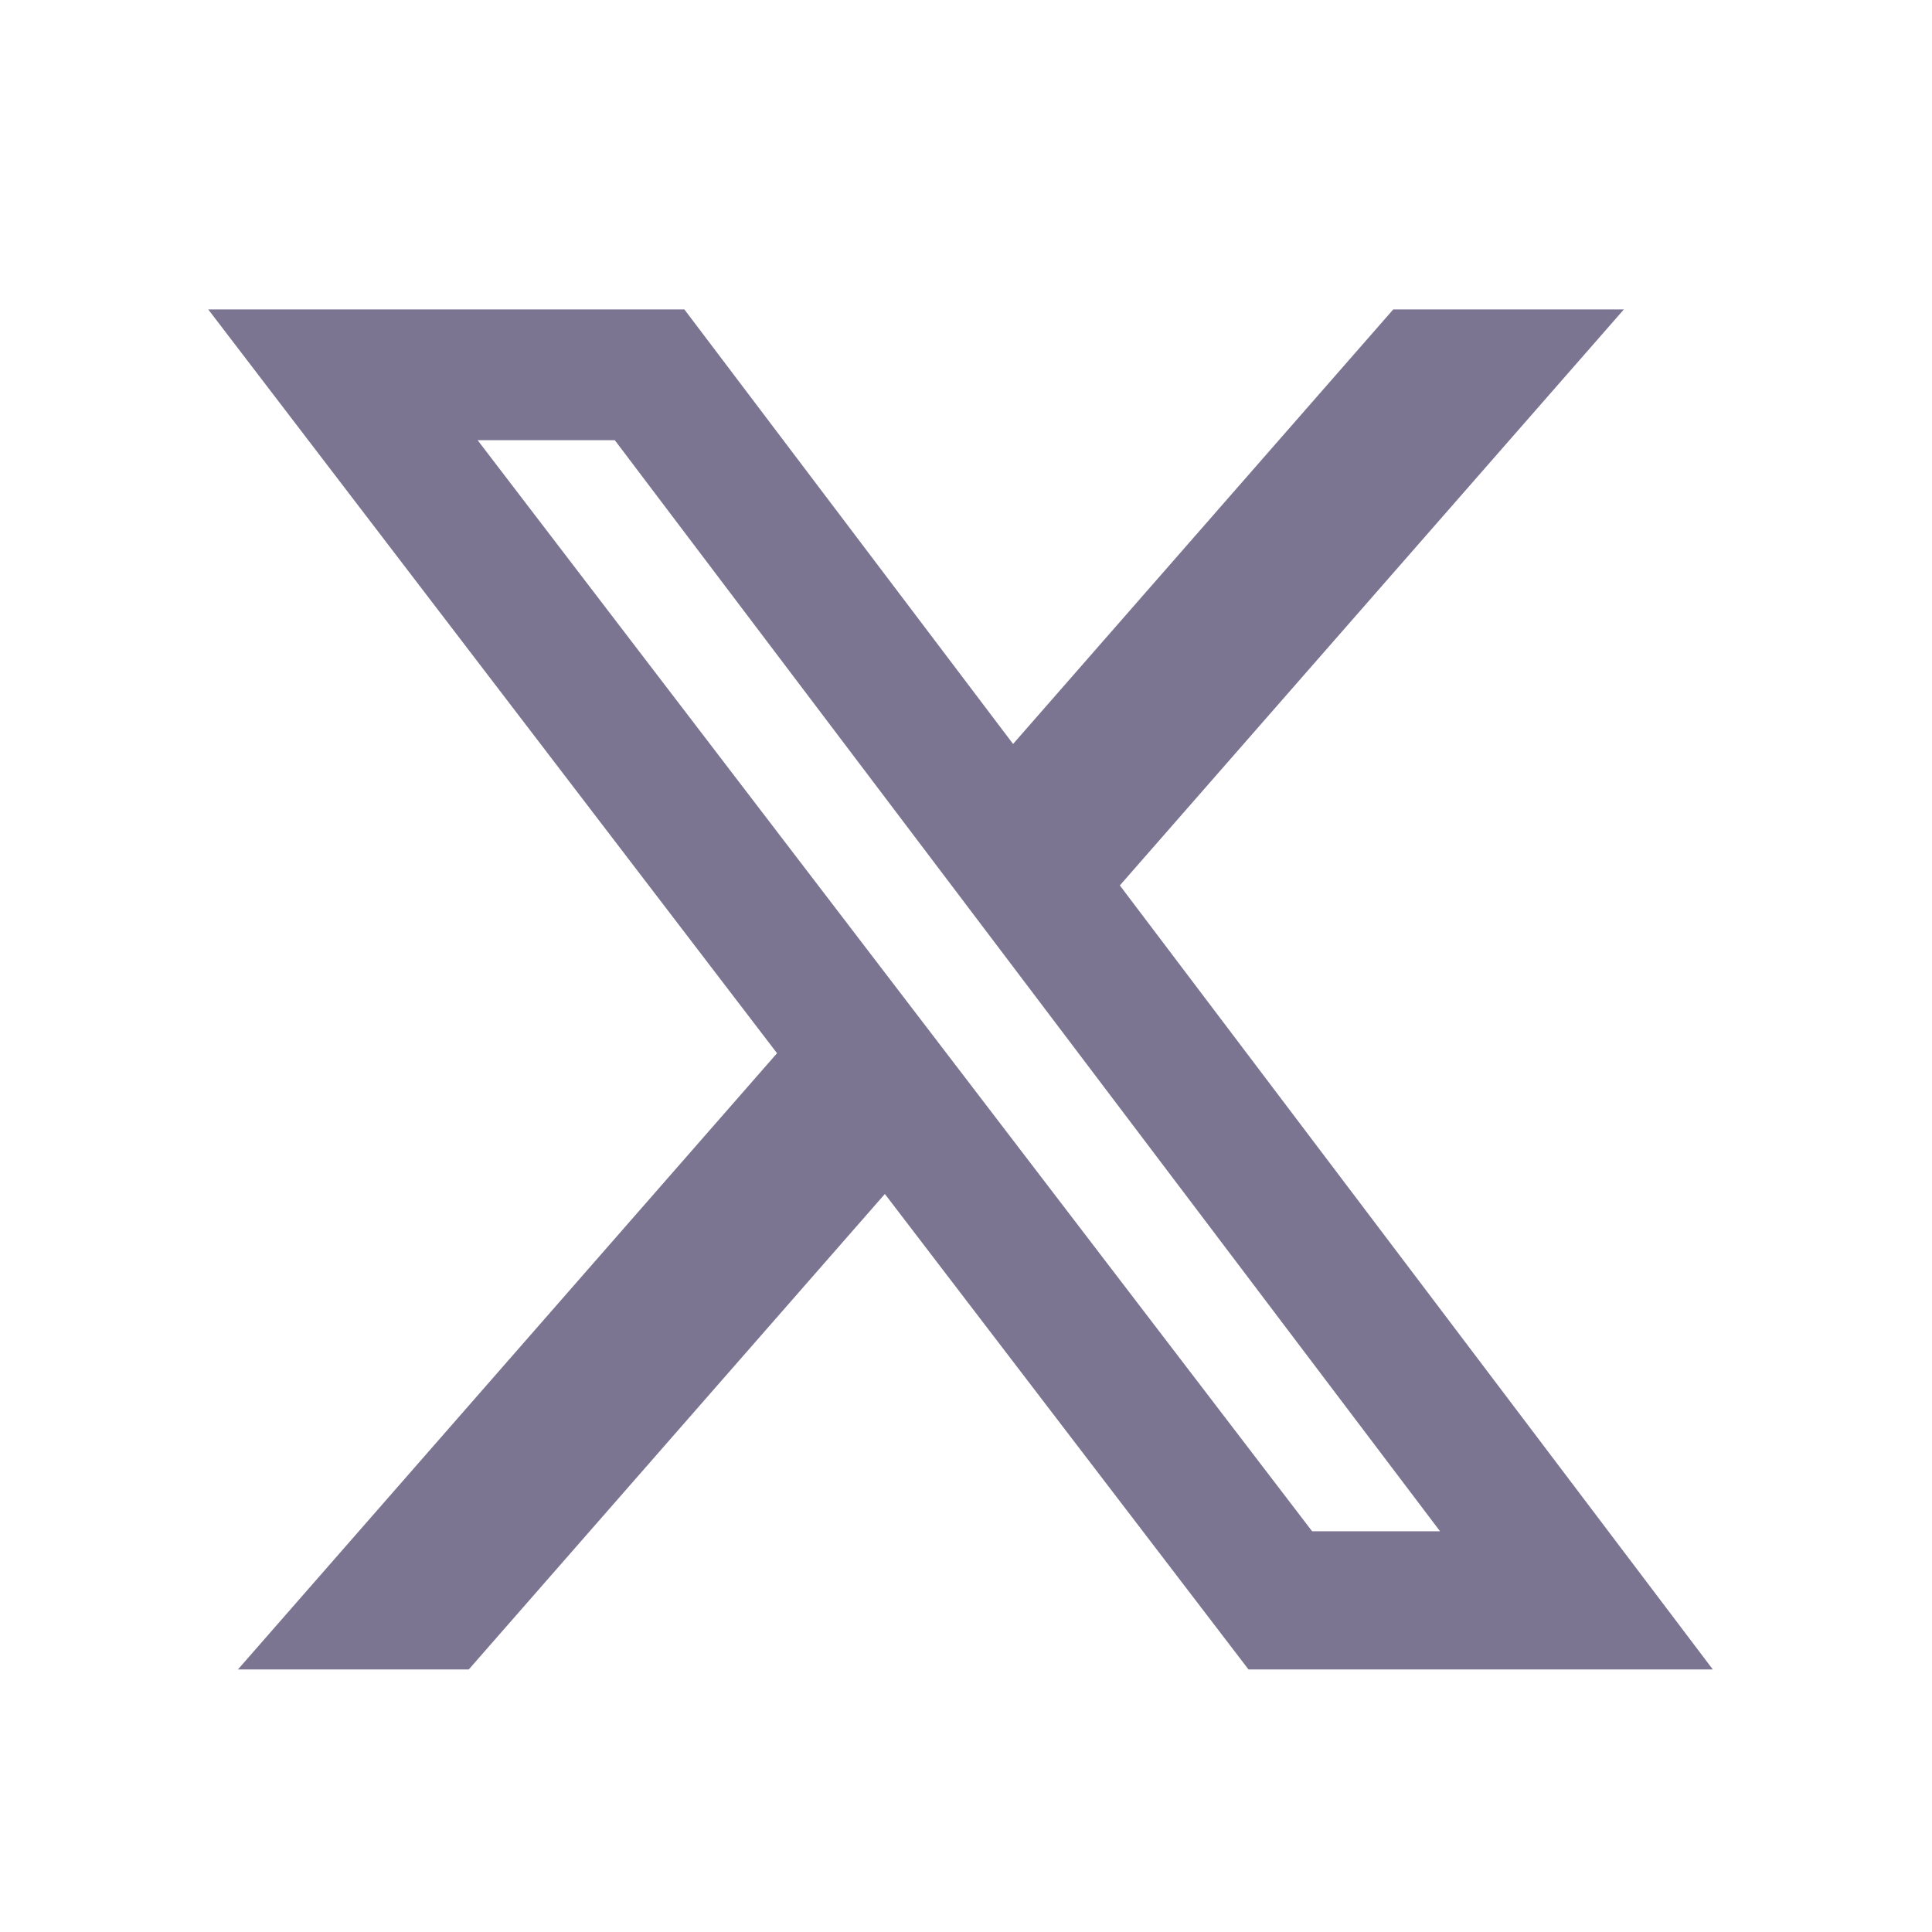
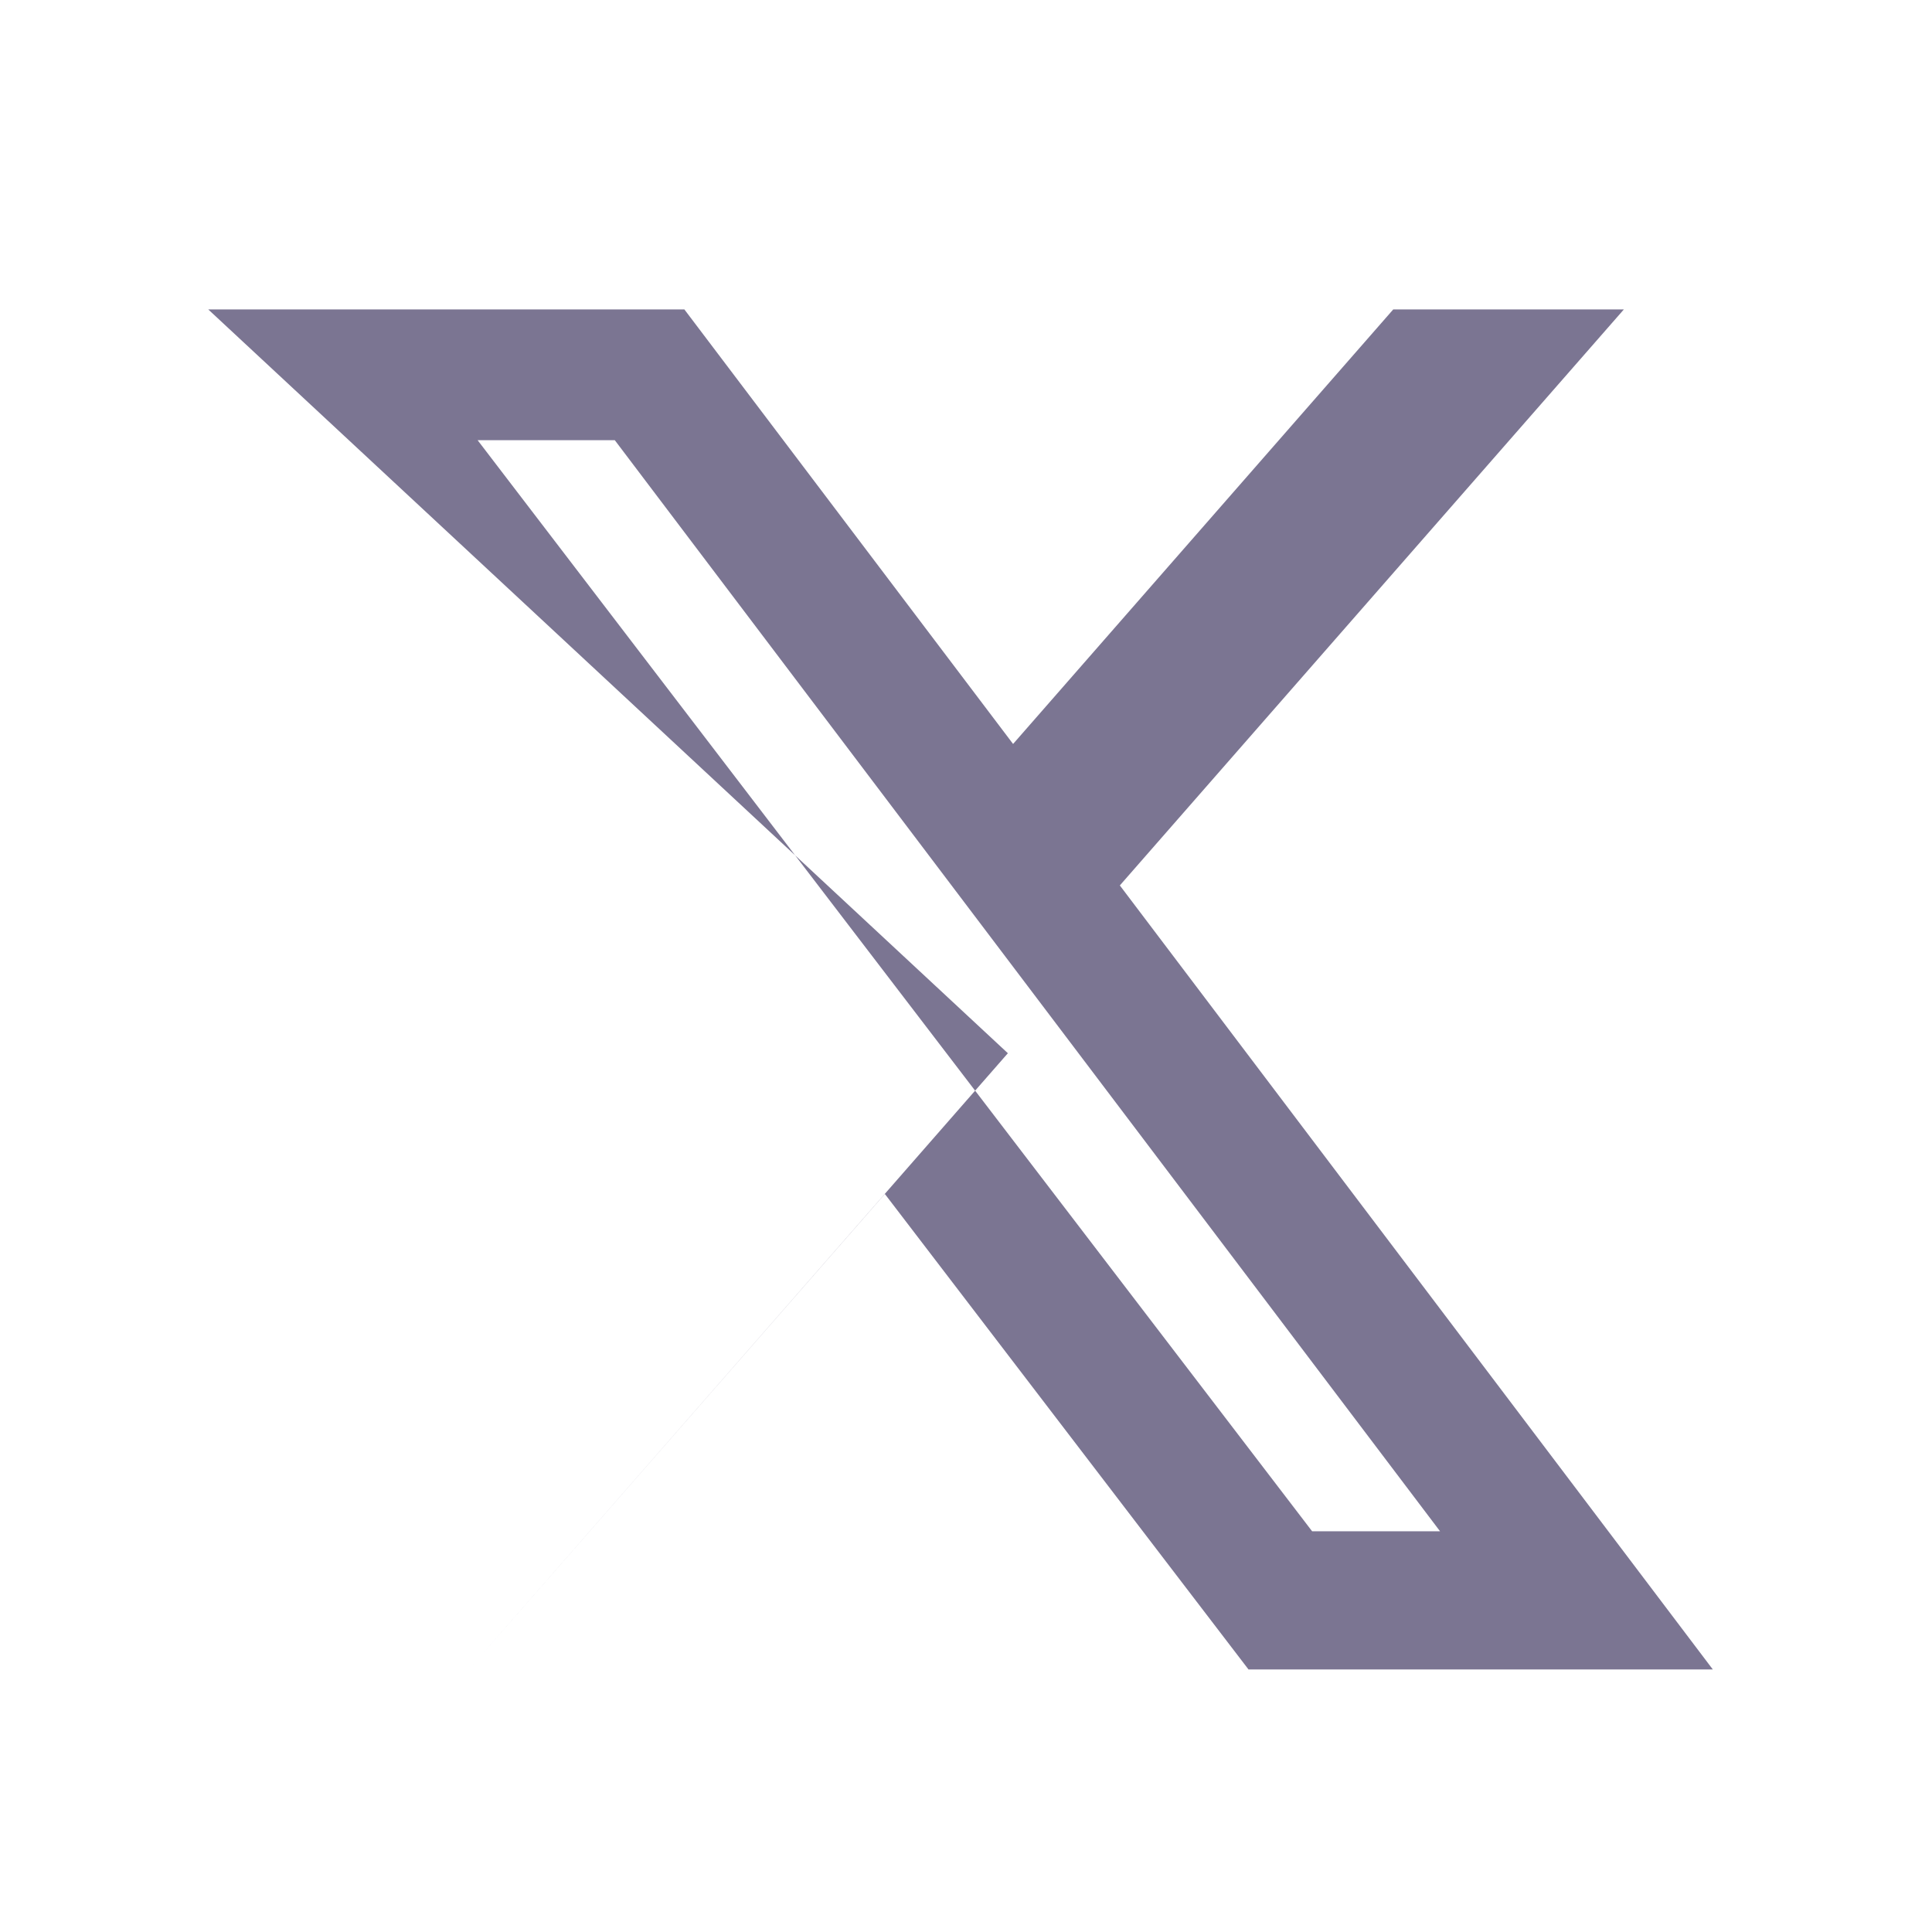
<svg xmlns="http://www.w3.org/2000/svg" width="27" height="27" fill="none" viewBox="0 0 27 27">
-   <path fill="#7B7592" d="M19.47 4.324h3.224l-7.044 8.05 8.287 10.957h-6.489l-5.082-6.645-5.815 6.645H3.325l7.534-8.612L2.91 4.324h6.654l4.594 6.073 5.313-6.073ZM18.338 21.4h1.787L8.592 6.152H6.675l11.663 15.249Z" />
+   <path fill="#7B7592" d="M19.47 4.324h3.224l-7.044 8.05 8.287 10.957h-6.489l-5.082-6.645-5.815 6.645l7.534-8.612L2.91 4.324h6.654l4.594 6.073 5.313-6.073ZM18.338 21.4h1.787L8.592 6.152H6.675l11.663 15.249Z" />
</svg>